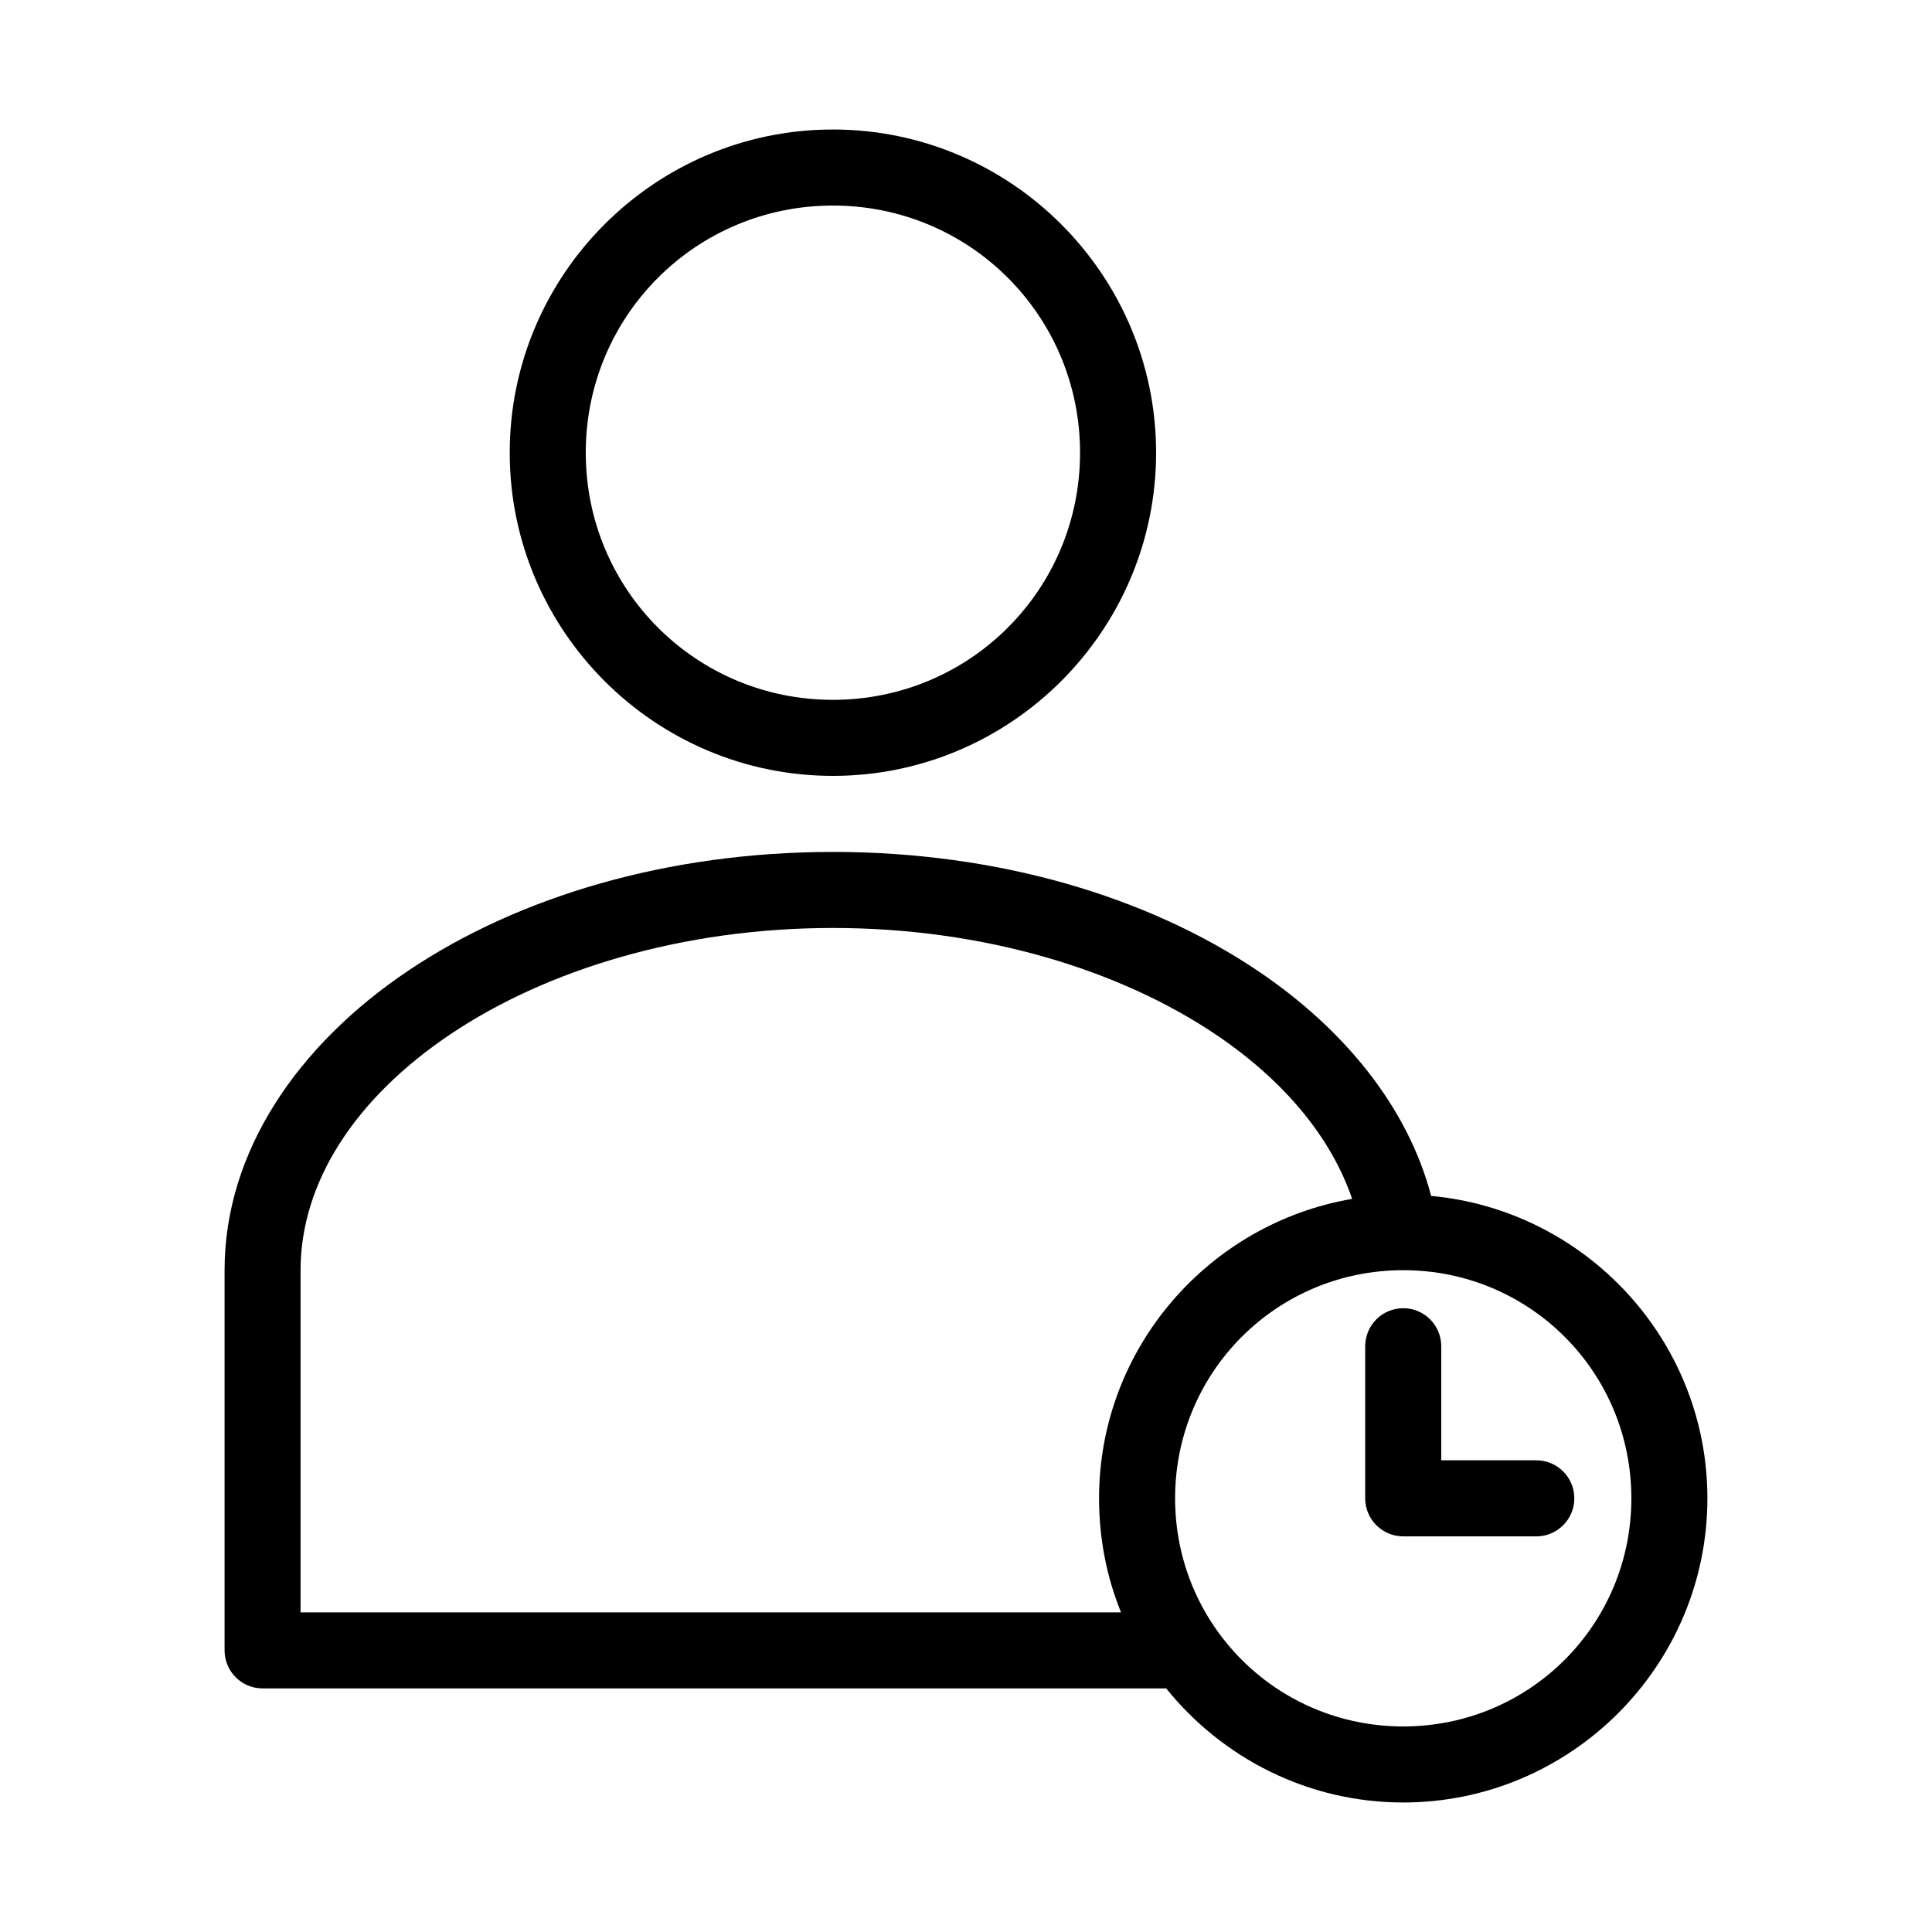
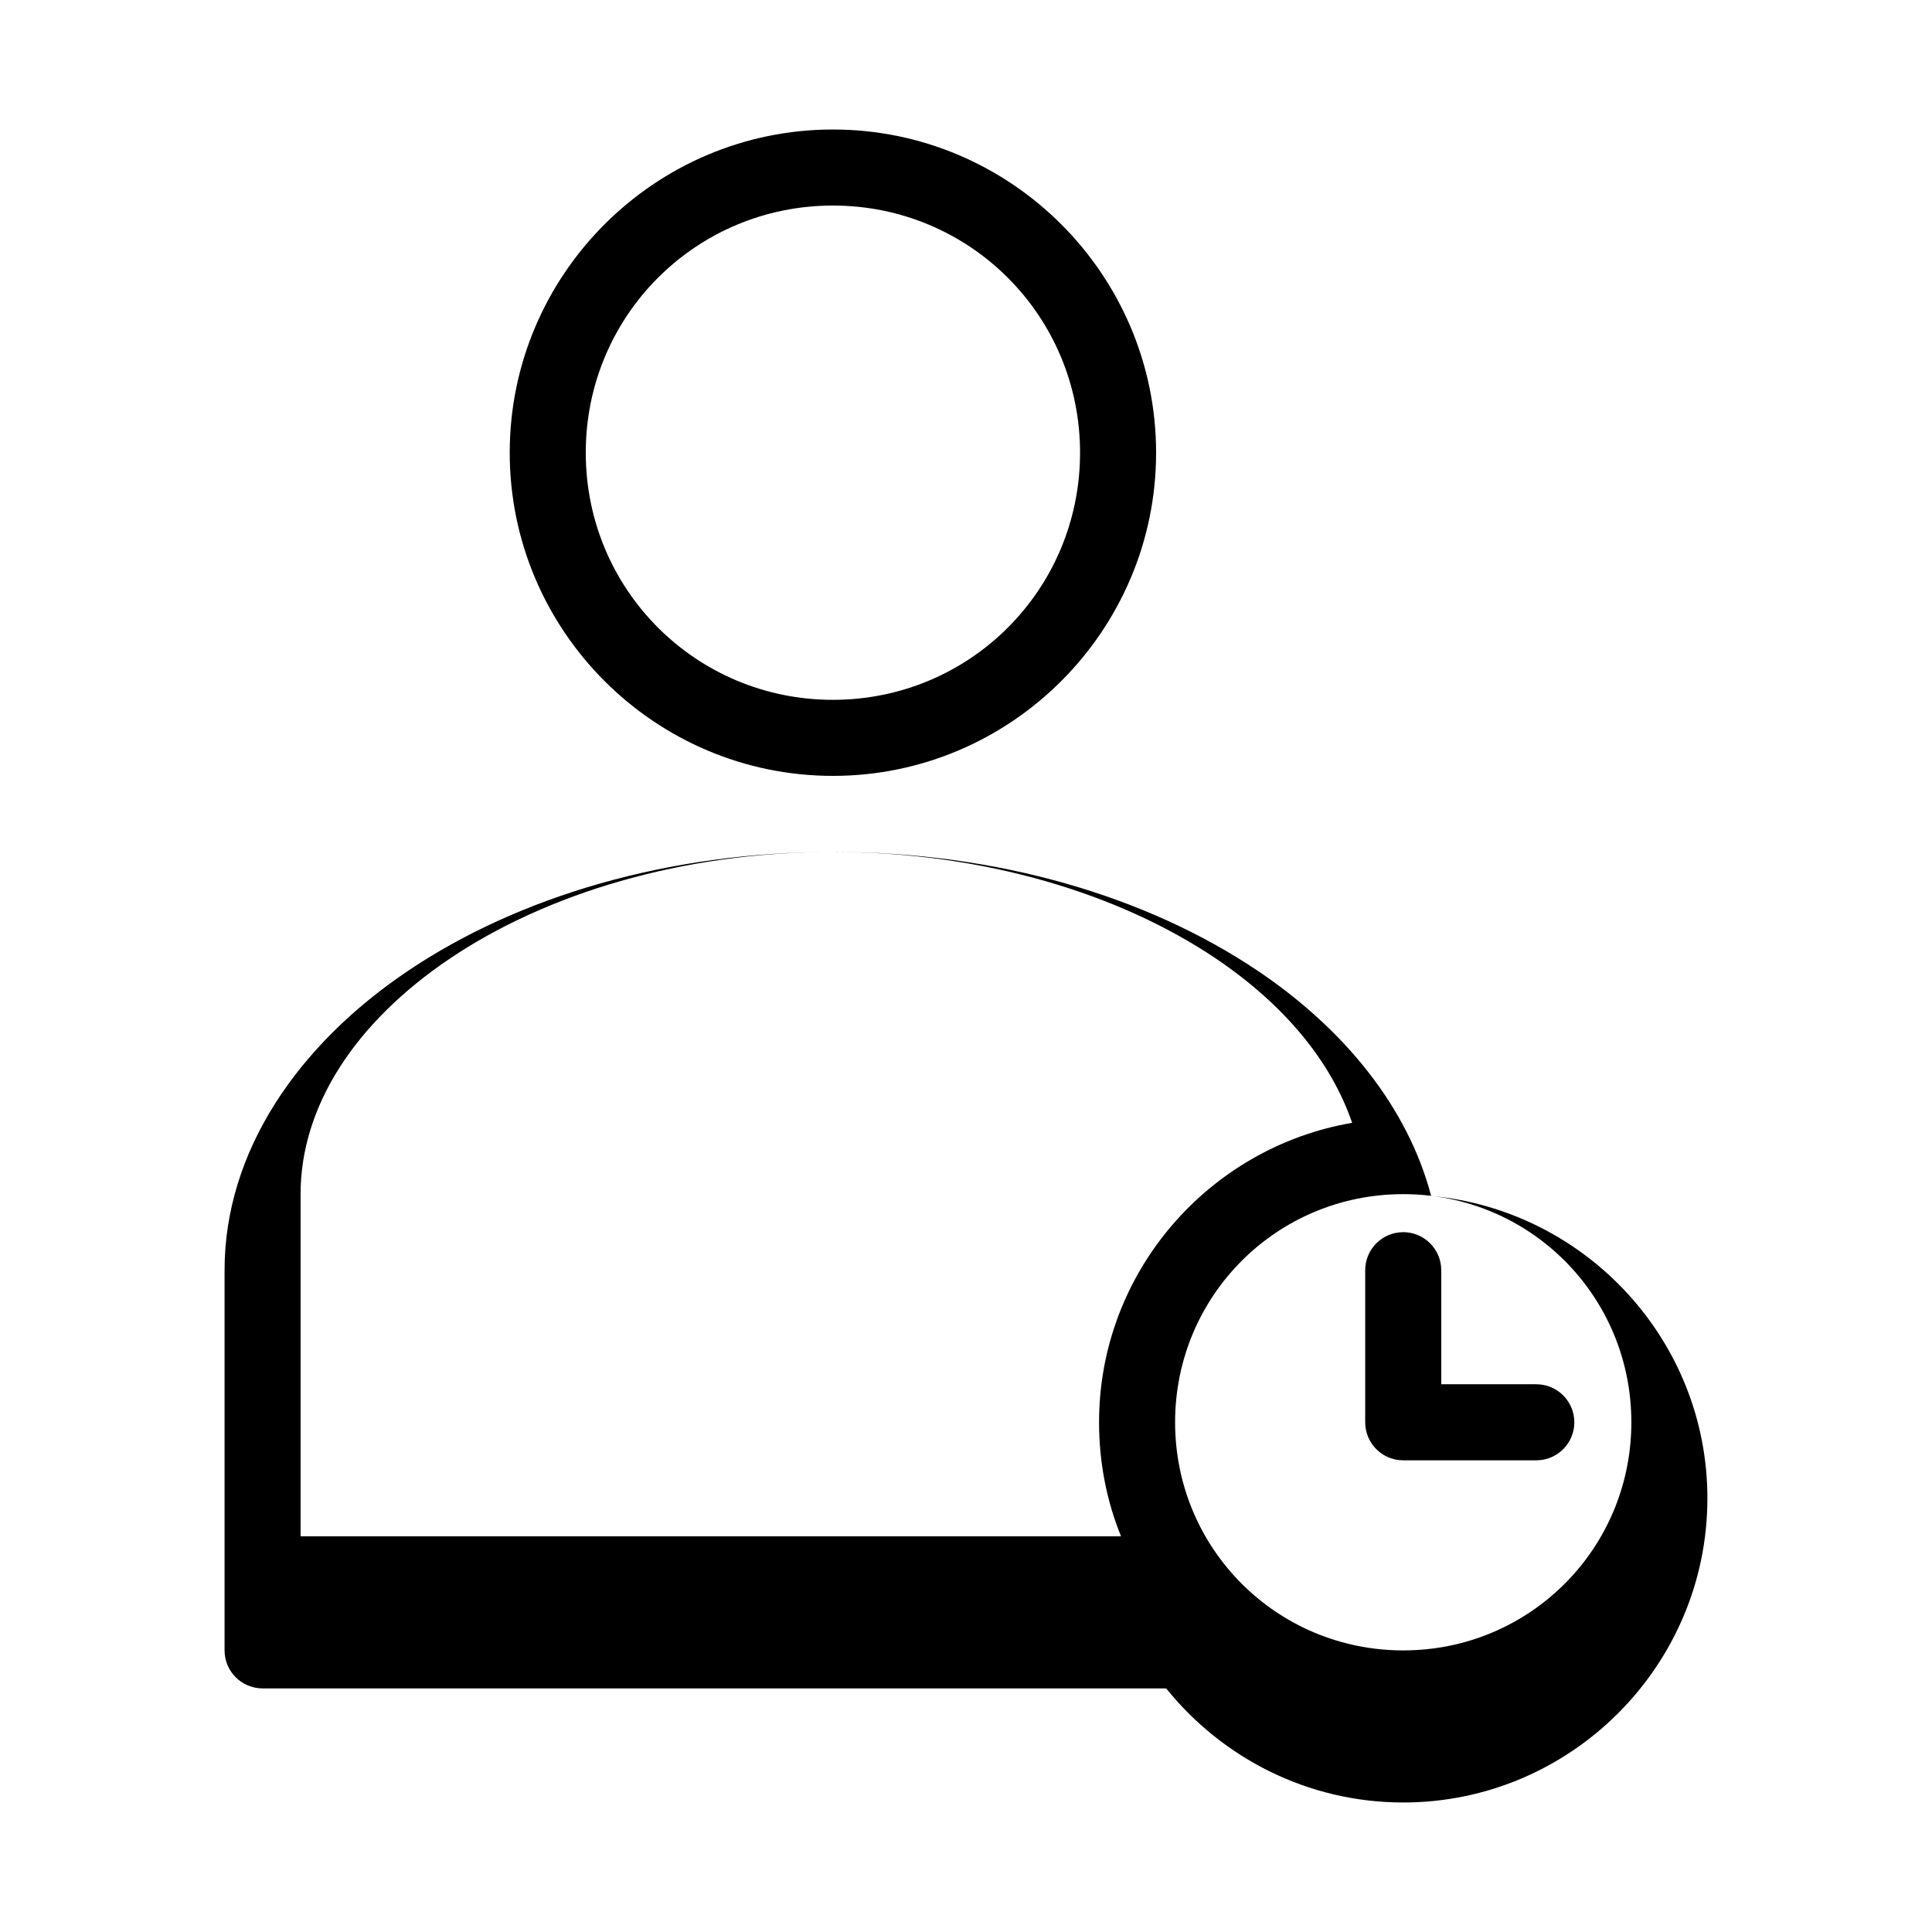
<svg xmlns="http://www.w3.org/2000/svg" fill="#000000" width="800px" height="800px" version="1.1" viewBox="144 144 512 512">
-   <path d="m364.73 178.32c-47.184 0-85.648 38.465-85.648 85.648s38.465 85.648 85.648 85.648c47.184 0 85.648-38.465 85.648-85.648s-38.465-85.648-85.648-85.648zm0 20.152c36.293 0 65.496 29.203 65.496 65.496 0 36.293-29.203 65.496-65.496 65.496s-65.496-29.203-65.496-65.496c0-36.293 29.203-65.496 65.496-65.496zm0 171.3c-43.719 0-83.305 11.812-112.57 31.488s-48.648 47.91-48.648 79.352v100.76-0.004c0 5.566 4.512 10.074 10.078 10.078h239.46c14.797 18.379 37.477 30.23 62.82 30.23 44.398 0 80.609-36.211 80.609-80.609 0-41.891-32.277-76.359-73.211-80.137-6.164-23.453-22.961-44.195-45.973-59.672-29.266-19.68-68.852-31.492-112.57-31.492zm0 20.152c40.016 0 76.02 11.125 101.39 28.184 18.359 12.344 30.68 27.445 36.211 43.609-37.969 6.488-67.07 39.578-67.07 79.352 0 10.68 2.027 20.887 5.824 30.23h-217.43v-90.688c0-23.145 14.305-45.445 39.676-62.504 25.371-17.059 61.379-28.184 101.39-28.184zm151.14 90.688c33.508 0 60.457 26.949 60.457 60.457 0 33.508-26.949 60.457-60.457 60.457s-60.457-26.949-60.457-60.457c0-33.508 26.949-60.457 60.457-60.457zm0 10.078c-5.566 0-10.078 4.512-10.078 10.078v40.305c0 5.566 4.512 10.078 10.078 10.078h35.266c5.566 0 10.078-4.512 10.078-10.078 0-5.566-4.512-10.078-10.078-10.078h-25.191v-30.23c0-5.566-4.512-10.078-10.078-10.078z" />
+   <path d="m364.73 178.32c-47.184 0-85.648 38.465-85.648 85.648s38.465 85.648 85.648 85.648c47.184 0 85.648-38.465 85.648-85.648s-38.465-85.648-85.648-85.648zm0 20.152c36.293 0 65.496 29.203 65.496 65.496 0 36.293-29.203 65.496-65.496 65.496s-65.496-29.203-65.496-65.496c0-36.293 29.203-65.496 65.496-65.496zm0 171.3c-43.719 0-83.305 11.812-112.57 31.488s-48.648 47.91-48.648 79.352v100.76-0.004c0 5.566 4.512 10.074 10.078 10.078h239.46c14.797 18.379 37.477 30.23 62.82 30.23 44.398 0 80.609-36.211 80.609-80.609 0-41.891-32.277-76.359-73.211-80.137-6.164-23.453-22.961-44.195-45.973-59.672-29.266-19.68-68.852-31.492-112.57-31.492zc40.016 0 76.02 11.125 101.39 28.184 18.359 12.344 30.68 27.445 36.211 43.609-37.969 6.488-67.07 39.578-67.07 79.352 0 10.68 2.027 20.887 5.824 30.23h-217.43v-90.688c0-23.145 14.305-45.445 39.676-62.504 25.371-17.059 61.379-28.184 101.39-28.184zm151.14 90.688c33.508 0 60.457 26.949 60.457 60.457 0 33.508-26.949 60.457-60.457 60.457s-60.457-26.949-60.457-60.457c0-33.508 26.949-60.457 60.457-60.457zm0 10.078c-5.566 0-10.078 4.512-10.078 10.078v40.305c0 5.566 4.512 10.078 10.078 10.078h35.266c5.566 0 10.078-4.512 10.078-10.078 0-5.566-4.512-10.078-10.078-10.078h-25.191v-30.23c0-5.566-4.512-10.078-10.078-10.078z" />
</svg>